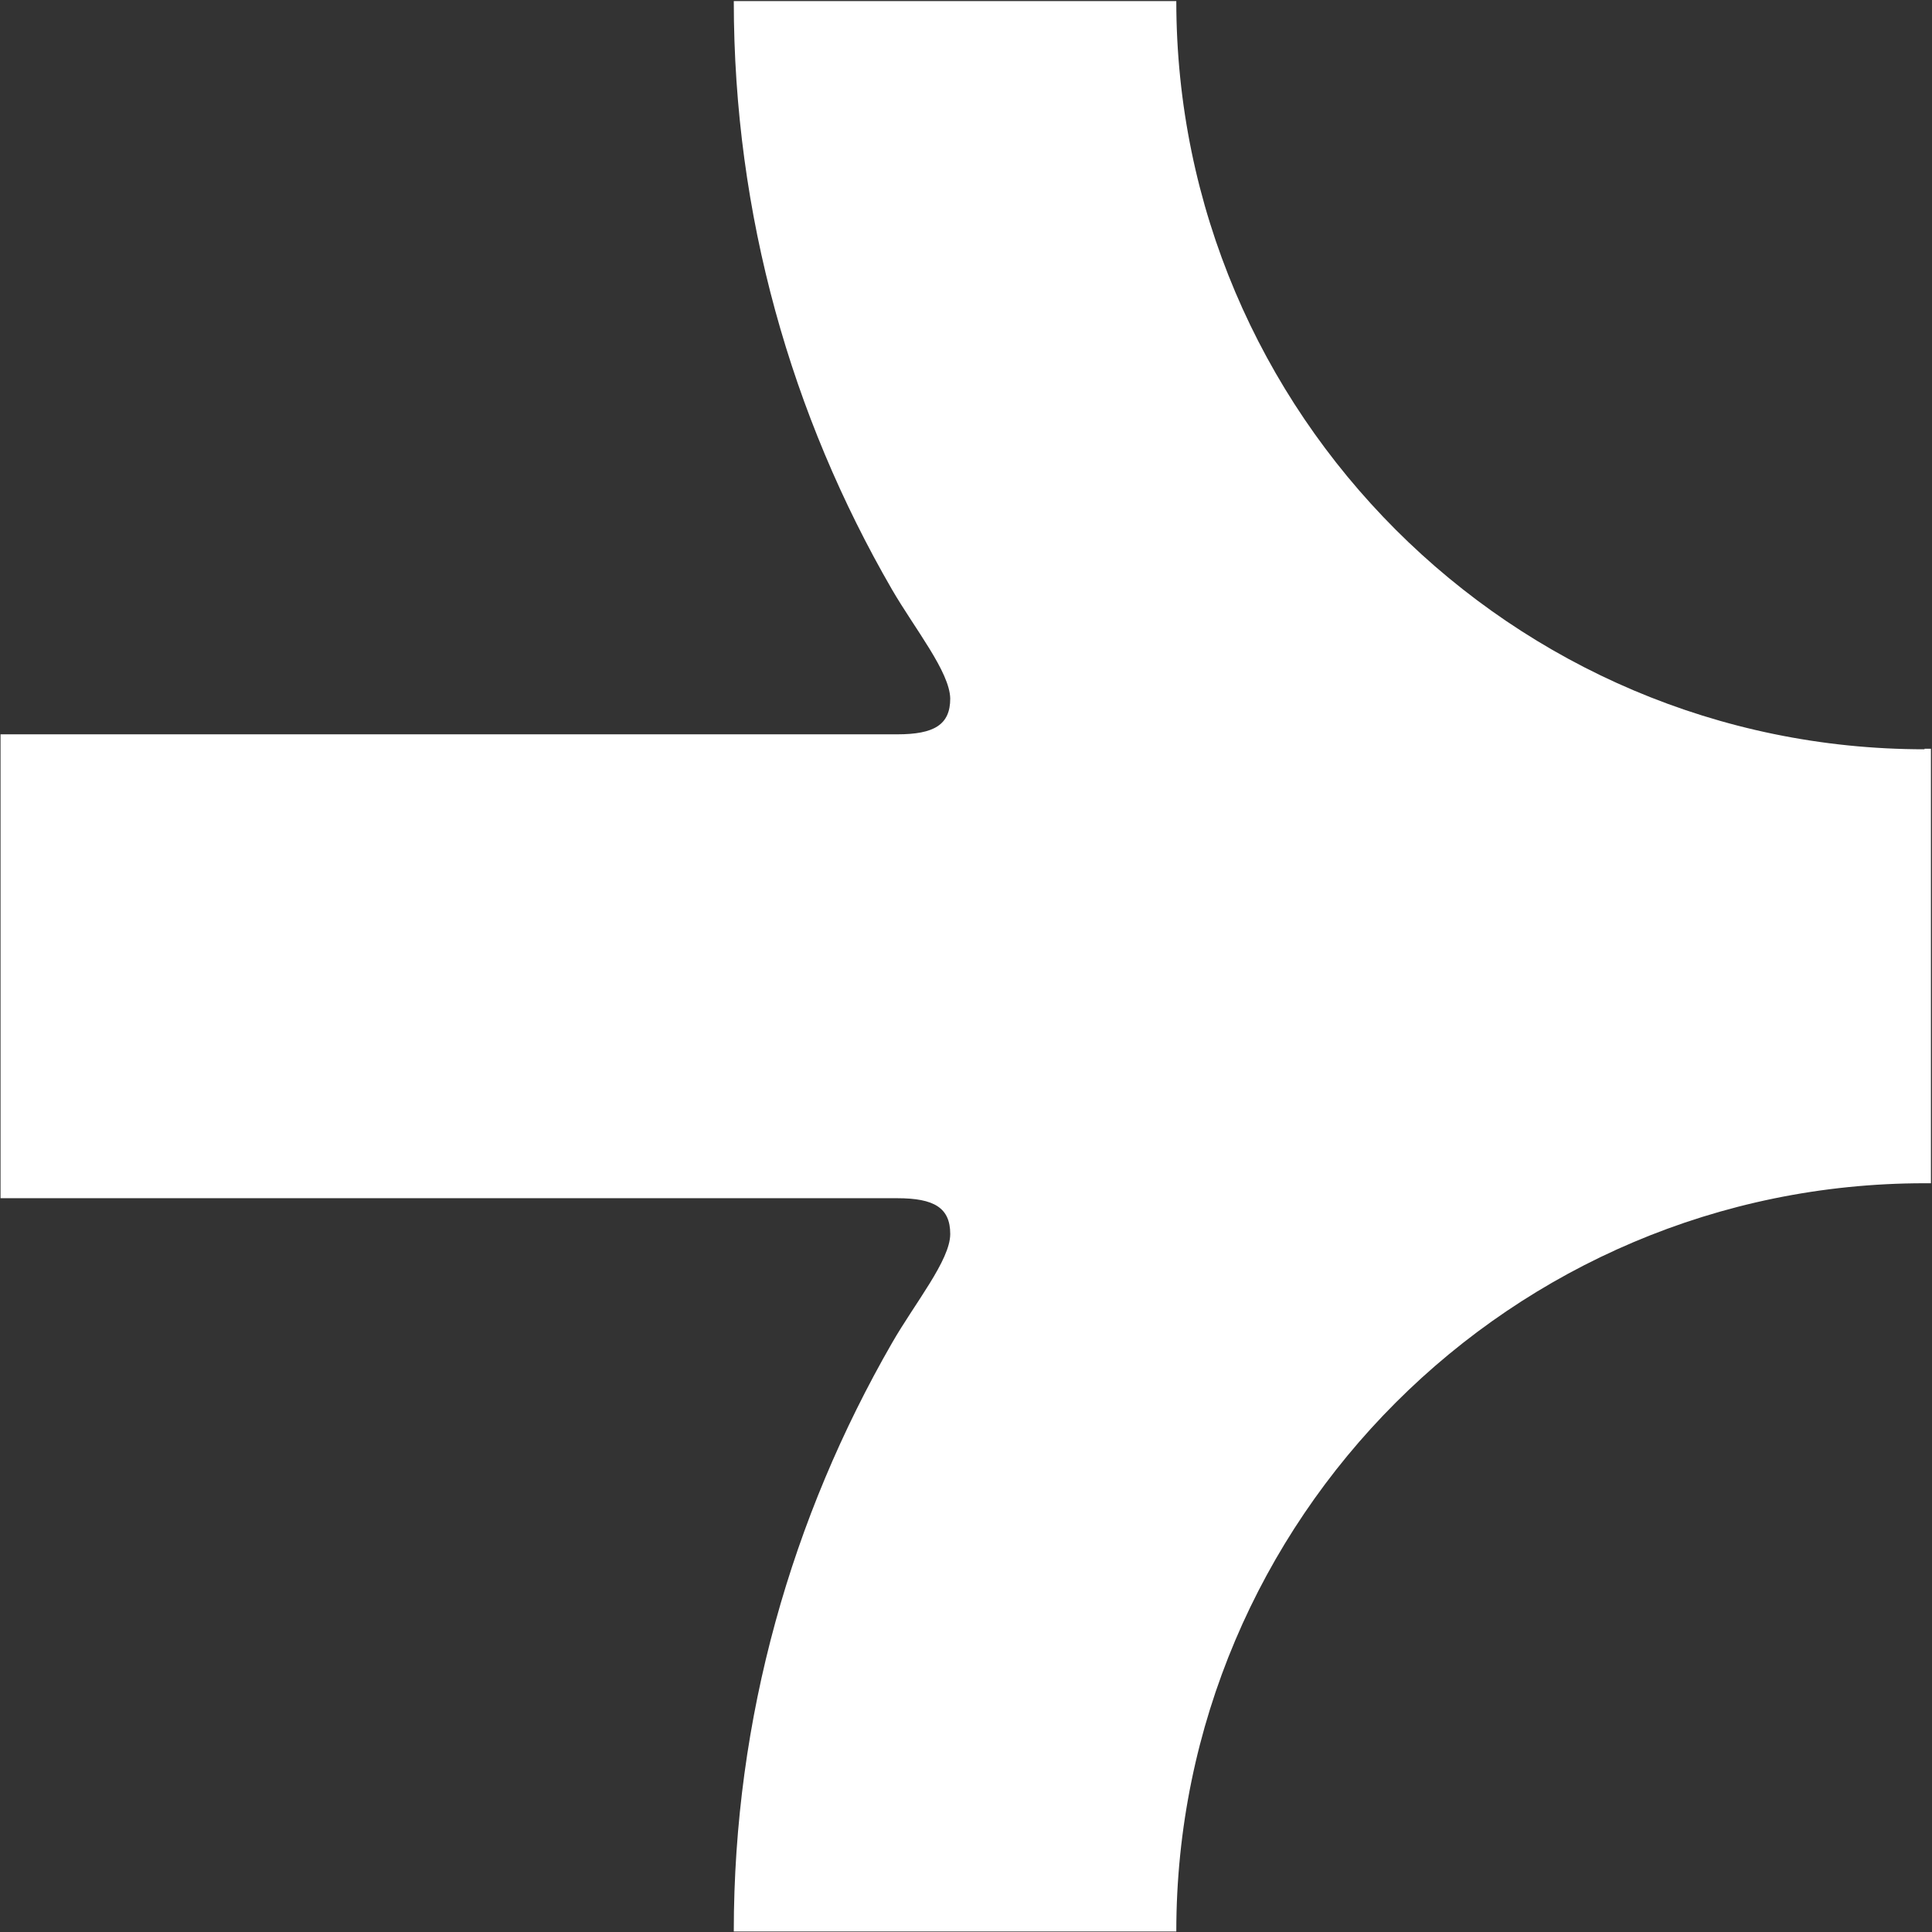
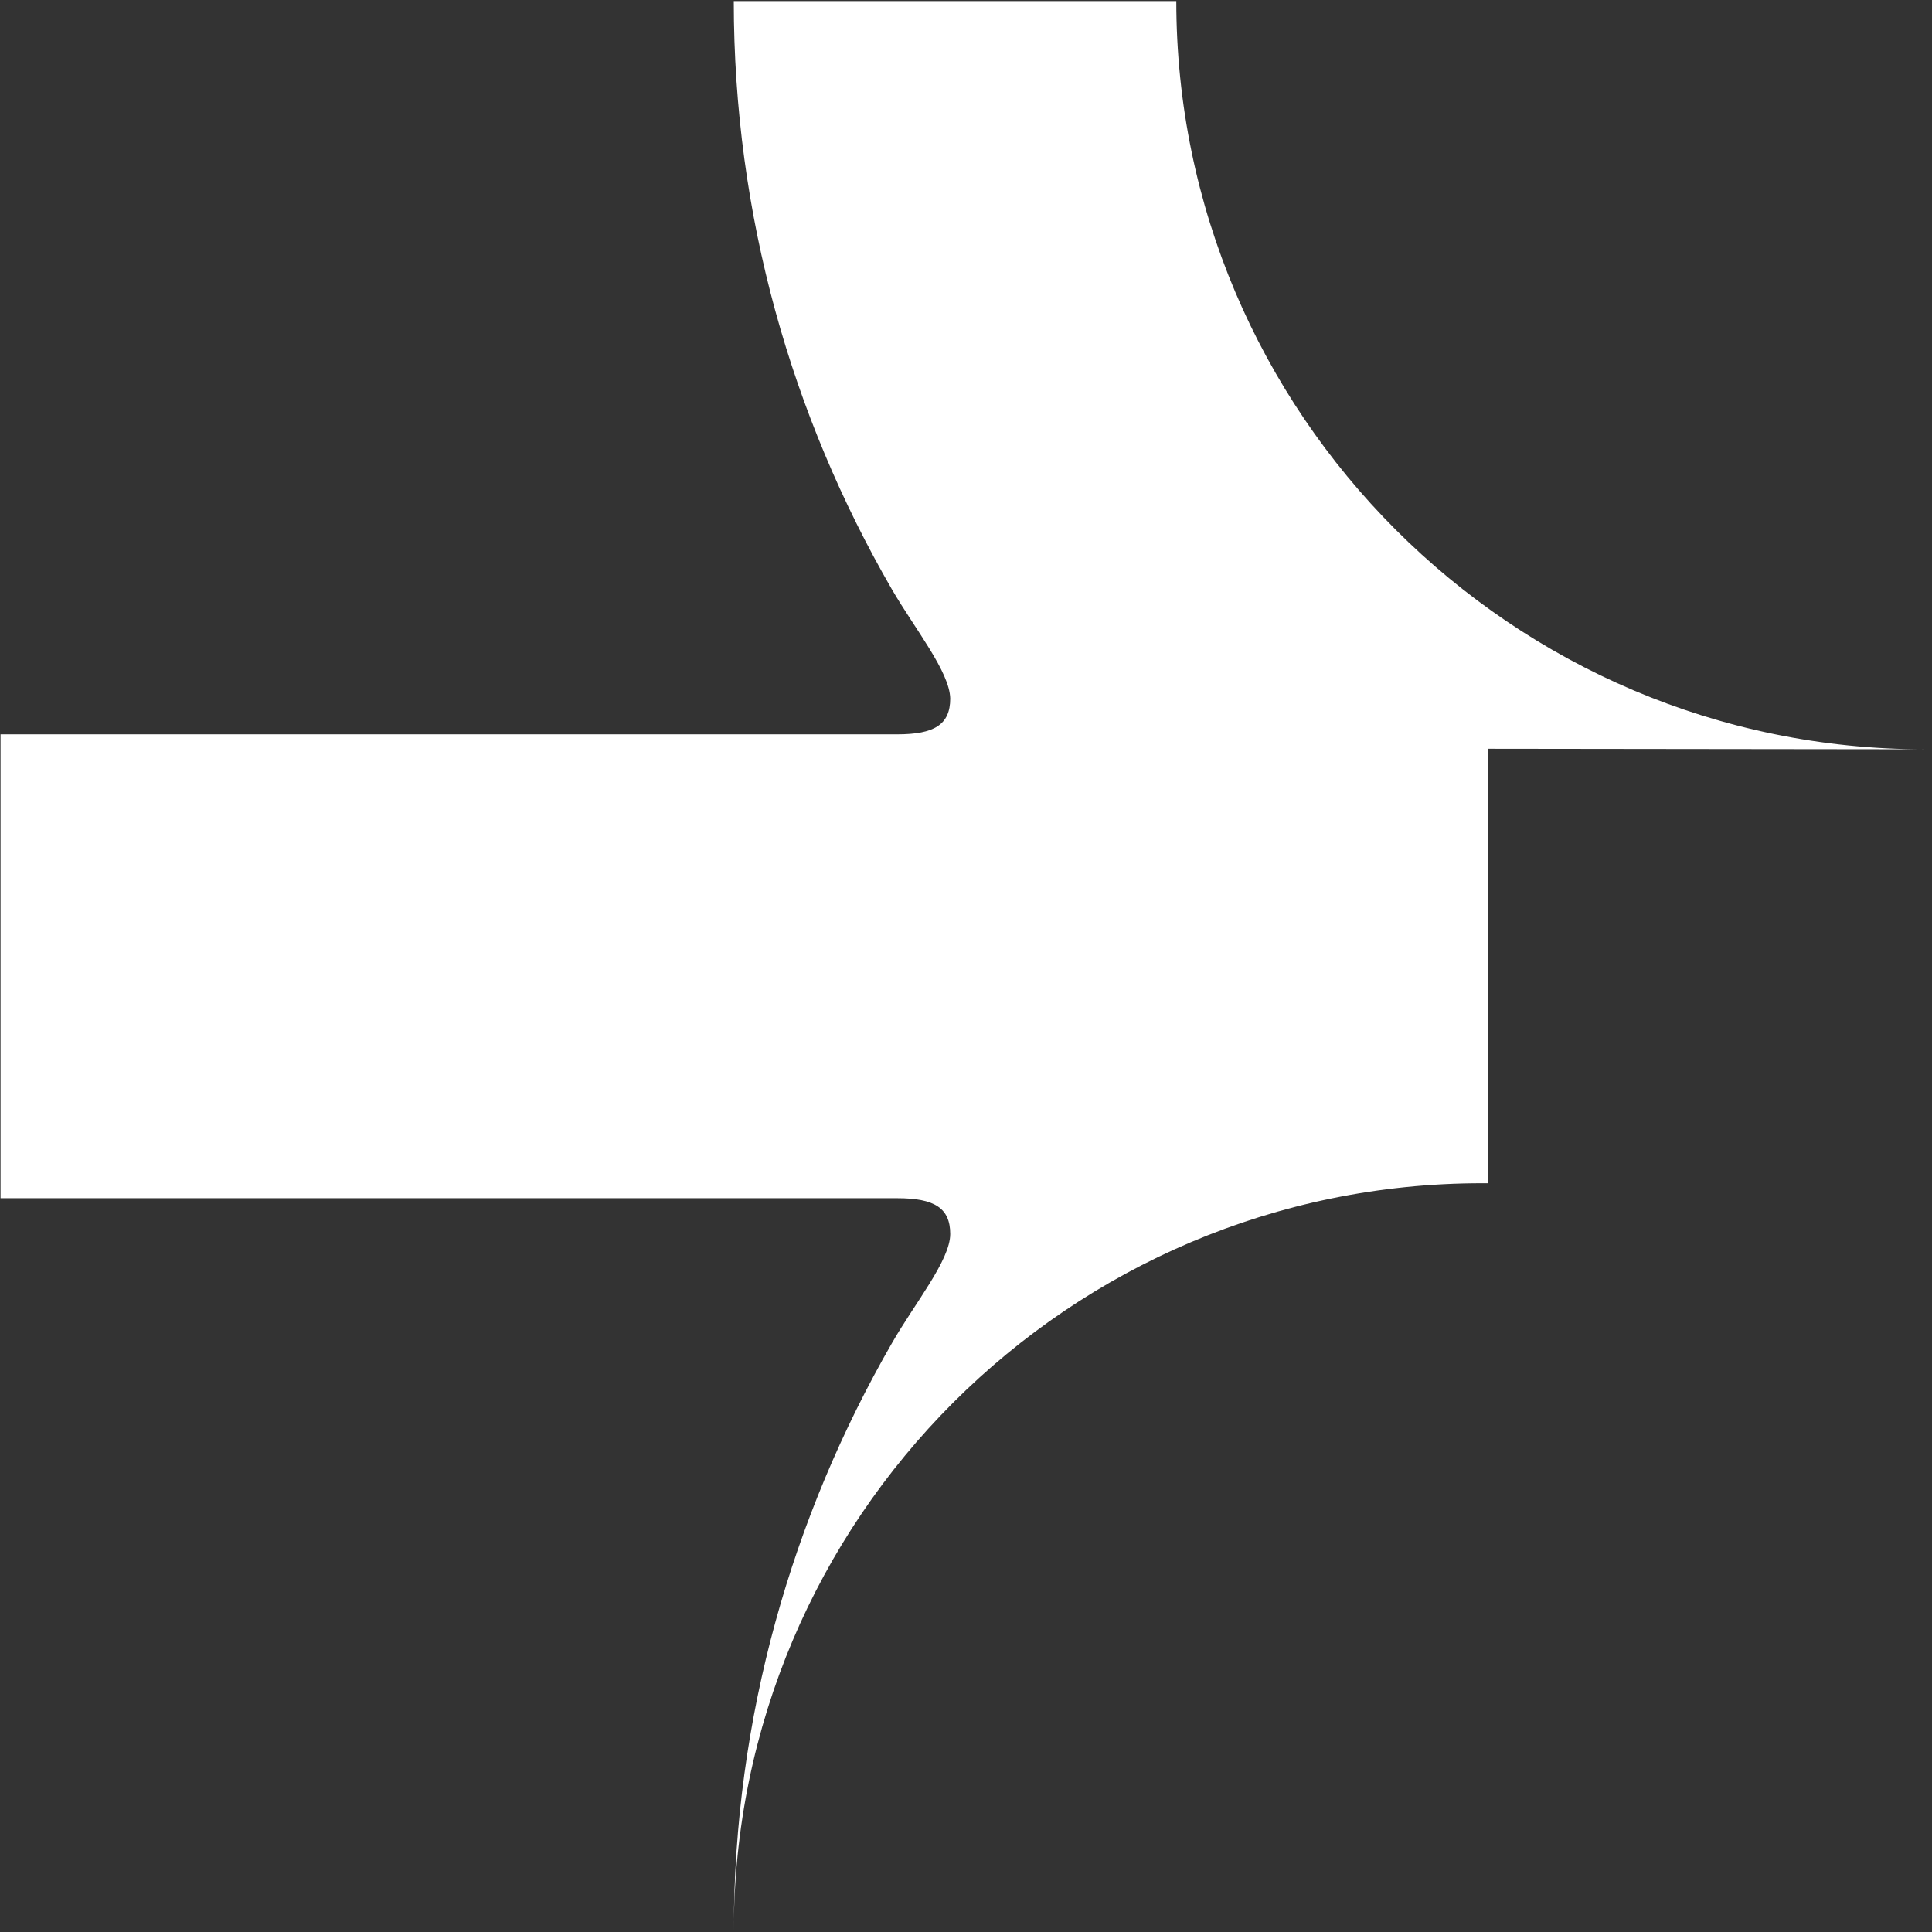
<svg xmlns="http://www.w3.org/2000/svg" id="Ebene_1" data-name="Ebene 1" viewBox="0 0 36.15 36.15">
  <rect x="0" y="0" width="36.15" height="36.15" fill="#333333" stroke="none" />
  <defs>
    <style>
      .cls-1 {
        fill: #fff;
      }
    </style>
  </defs>
-   <path class="cls-1" d="M36.01,14.02h0c-7.72,0-14-6.29-14-14h-8.28c0,4.01,1.08,7.76,2.96,11.01.43.74,1.08,1.54,1.09,2.04,0,.49-.3.67-.99.67H.01v8.68s16.78,0,16.78,0c.69,0,.99.18.99.67,0,.49-.66,1.29-1.09,2.04-1.87,3.25-2.96,7-2.96,11.01h8.28c0-7.72,6.28-14,14-14h0s.08,0,.12,0v-3.99s0-.15,0-.15v-3.99s-.08,0-.12,0Z" />
+   <path class="cls-1" d="M36.01,14.02h0c-7.72,0-14-6.29-14-14h-8.28c0,4.01,1.08,7.76,2.96,11.01.43.74,1.08,1.54,1.09,2.04,0,.49-.3.67-.99.67H.01v8.68s16.78,0,16.78,0c.69,0,.99.18.99.67,0,.49-.66,1.29-1.09,2.04-1.87,3.25-2.96,7-2.96,11.01c0-7.72,6.28-14,14-14h0s.08,0,.12,0v-3.99s0-.15,0-.15v-3.99s-.08,0-.12,0Z" />
</svg>